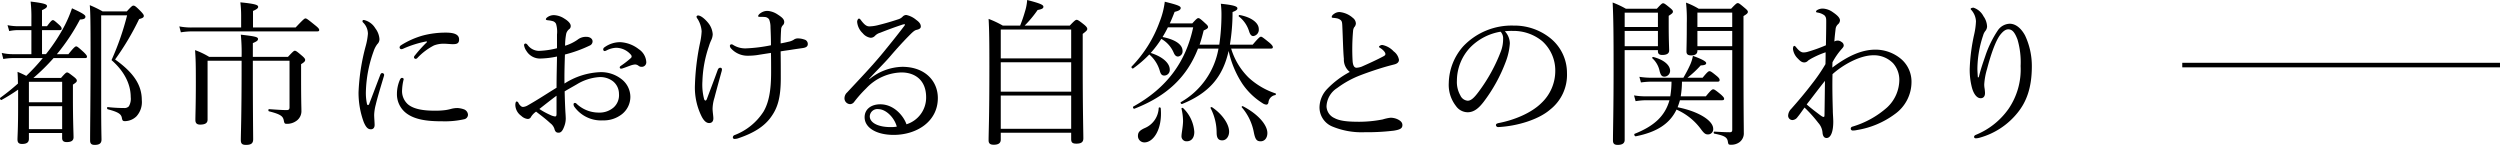
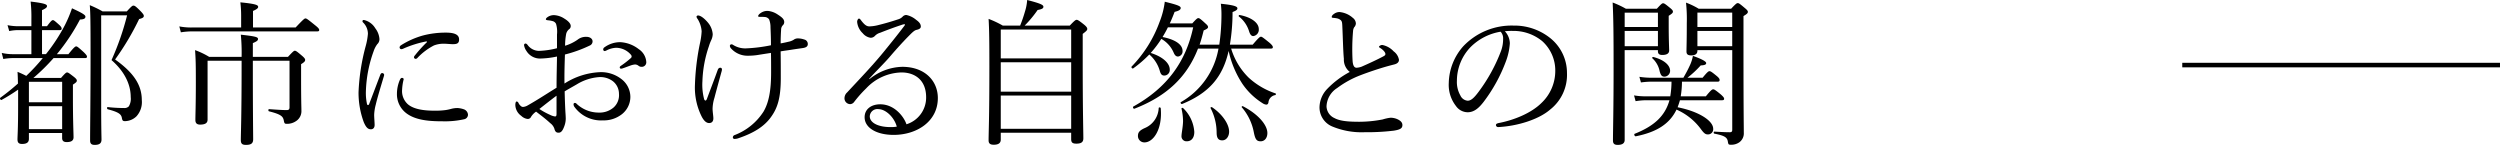
<svg xmlns="http://www.w3.org/2000/svg" id="spcl1_talk1_heading_sp" width="549.506" height="31.846" viewBox="0 0 549.506 31.846" preserveAspectRatio="none">
  <defs>
    <clipPath id="clip-path">
      <rect id="長方形_761" data-name="長方形 761" width="446.598" height="31.846" transform="translate(0 0)" />
    </clipPath>
  </defs>
  <g id="グループ_1336" data-name="グループ 1336">
    <g id="グループ_1319" data-name="グループ 1319" clip-path="url(#clip-path)">
      <path id="パス_10282" data-name="パス 10282" d="M3.984,19.635A40.052,40.052,0,0,1,.348,21.9c-.206.1-.482-.342-.276-.479A48.27,48.27,0,0,0,3.95,18.3c-.033-.893-.033-1.717-.1-2.574a20.944,20.944,0,0,1,1.923.892A43.477,43.477,0,0,0,9.408,12.7H2.991a13.035,13.035,0,0,0-2.265.206L.381,11.57a11.16,11.16,0,0,0,2.575.276H6.9V6.561H4.02a8.708,8.708,0,0,0-1.99.206l-.377-1.3A11.791,11.791,0,0,0,4.02,5.7H6.9V4.123A30.868,30.868,0,0,0,6.731.282c3.226.375,3.6.651,3.6.994,0,.275-.24.515-1.1.892V5.7h1.1c.857-1.168,1.1-1.337,1.3-1.337s.412.169,1.373,1.028c.377.343.548.618.548.824,0,.24-.136.343-.445.343H9.236v5.285h.858A38.894,38.894,0,0,0,14.246,5.5a28.312,28.312,0,0,0,1.579-3.741c2.093.961,2.951,1.44,2.951,1.819,0,.412-.275.618-1.2.651a44.015,44.015,0,0,1-5.079,7.62h2.539c1.235-1.544,1.51-1.716,1.716-1.716s.446.172,1.682,1.3c.514.515.686.754.686.96s-.1.309-.446.309h-6.9a44.113,44.113,0,0,1-4.427,4.359h6.074c.927-1.064,1.132-1.2,1.337-1.2s.412.138,1.477.962c.515.412.652.618.652.825,0,.272-.137.411-.858.891v2.917c0,5.182.137,7.859.137,8.648,0,.755-.515,1.064-1.51,1.064-.789,0-1-.379-1-.927V29.175H6.354v1.27c0,.789-.48,1.132-1.51,1.132-.755,0-1-.343-1-1,0-.754.137-2.3.137-7.1Zm9.677-1.717H6.354v4.5h7.308Zm-7.308,10.4h7.308V23.274H6.354Zm15.887-5.079c0,5.079.07,6.692.07,7.378,0,.858-.515,1.167-1.511,1.167-.754,0-.994-.343-.994-.961,0-3.226.1-9.4.1-18.908,0-7.137-.036-9.3-.172-10.844A23.74,23.74,0,0,1,22.55,2.443h5.32c1.03-1.132,1.235-1.27,1.441-1.27.309,0,.514.137,1.612,1.235.585.618.688.824.688,1.029,0,.273-.172.479-1.03.685A58.217,58.217,0,0,1,25.3,13.011c3.845,2.747,5.869,5.422,5.869,8.925A4.649,4.649,0,0,1,30,25.5a3.692,3.692,0,0,1-2.5,1.064c-.48,0-.618-.1-.721-.755-.172-.859-.892-1.271-3.089-1.853-.206-.069-.206-.515,0-.48a33.032,33.032,0,0,0,3.6.206,1.3,1.3,0,0,0,1.03-.377,3.235,3.235,0,0,0,.412-2.026c0-3.019-1.579-5.833-4.221-8.131A59.129,59.129,0,0,0,27.938,3.3h-5.7Z" transform="translate(0 0.063)" />
      <path id="パス_10283" data-name="パス 10283" d="M57.724,5.946c1.716-1.819,1.957-1.99,2.163-1.99.24,0,.479.172,2.093,1.476.789.618.927.858.927,1.064s-.1.309-.447.309H34.973A16,16,0,0,0,32.5,7.01l-.342-1.3a13.748,13.748,0,0,0,2.814.24H45.748V3.3A23.848,23.848,0,0,0,45.576.42c3.536.346,3.912.619,3.912,1,0,.275-.273.515-1.132.892V5.946ZM38.37,13.256V26.193c0,.685-.412,1.1-1.647,1.1-.686,0-1.031-.31-1.031-.994,0-1.237.1-3.261.1-8.307,0-4.117-.034-5.078-.17-7.068A16.961,16.961,0,0,1,38.712,12.4h7.139a40.592,40.592,0,0,0-.173-4.873c3.294.377,3.775.515,3.775.96,0,.309-.239.515-1.132.893V12.4h7.722c1.132-1.2,1.3-1.338,1.509-1.338.241,0,.447.137,1.613,1.132.55.479.653.685.653.891,0,.276-.173.482-.893.927v2.815c0,5.595.07,6.452.07,7.344a2.591,2.591,0,0,1-1.1,2.3,3.493,3.493,0,0,1-2.129.654c-.412,0-.515-.1-.618-.618-.17-1-.548-1.443-3.26-2.129-.206-.034-.206-.48,0-.48,1.956.137,3.021.206,3.878.206.447,0,.618-.172.618-.618V13.256H48.321v2.093c0,9.54.07,13.83.07,15.168,0,.893-.446,1.235-1.579,1.235-.892,0-1.134-.309-1.134-1.1,0-1.268.173-5.352.173-16.025V13.256Z" transform="translate(7.255 0.094)" />
      <path id="パス_10284" data-name="パス 10284" d="M69.52,15.252a.439.439,0,0,1,.412.377,1.455,1.455,0,0,1-.07.343c-.824,2.745-1.474,4.907-1.783,6.247a10.305,10.305,0,0,0-.343,2.2c0,.618.1,1.75.1,2.231,0,.688-.377.961-.824.961-.618,0-1.064-.376-1.579-1.612A18.8,18.8,0,0,1,64.3,19.507,45.453,45.453,0,0,1,65.848,9.419a14.641,14.641,0,0,0,.515-2.814,3.5,3.5,0,0,0-1.03-2.438.462.462,0,0,1-.173-.342.278.278,0,0,1,.309-.241A3.881,3.881,0,0,1,67.976,5.4,4.4,4.4,0,0,1,68.9,7.771,1.508,1.508,0,0,1,68.421,8.9a5.418,5.418,0,0,0-.788,1.51,28.136,28.136,0,0,0-1.716,8.855,11.491,11.491,0,0,0,.24,2.778c.034.173.137.241.24.241.069,0,.172-.069.24-.241.789-2.025,1.613-4.254,2.436-6.383.1-.309.273-.412.446-.412m3.911,1.407c.14-.24.241-.343.412-.343.206,0,.379.1.379.309a11.5,11.5,0,0,0-.343,2.265,3.88,3.88,0,0,0,1.27,3.227c1.407,1.2,3.878,1.406,5.868,1.406a16.119,16.119,0,0,0,2.436-.137,9.939,9.939,0,0,0,1.27-.275,5.423,5.423,0,0,1,1.3-.17,5.053,5.053,0,0,1,1.406.273,1.35,1.35,0,0,1,.928,1.168,1.026,1.026,0,0,1-.858,1.028,19.129,19.129,0,0,1-4.771.446c-2.847,0-6.21-.206-8.27-2.059a5.237,5.237,0,0,1-1.715-4.014,7.711,7.711,0,0,1,.685-3.124M79.06,8.321A23.378,23.378,0,0,0,74.255,9.83,1.471,1.471,0,0,1,73.74,10a.387.387,0,0,1-.412-.377c0-.24.138-.376.412-.549a18.245,18.245,0,0,1,4.634-2.058,19.624,19.624,0,0,1,5.182-.653c2.368,0,2.847.756,2.847,1.51,0,.859-.479,1.029-1.371,1.029-.482,0-1.407-.1-1.956-.1a5.9,5.9,0,0,0-2.2.377,13.636,13.636,0,0,0-3.636,2.745.523.523,0,0,1-.412.206.4.4,0,0,1-.344-.309.638.638,0,0,1,.206-.446A28.406,28.406,0,0,1,79.3,8.491c.1-.1.069-.24-.24-.17" transform="translate(14.507 0.808)" />
      <path id="パス_10285" data-name="パス 10285" d="M101.579,6.971a6,6,0,0,0-.206-2.332,1.152,1.152,0,0,0-.788-.618,5.073,5.073,0,0,0-1-.173c-.276-.033-.447-.1-.447-.206,0-.137.069-.275.344-.48a2.433,2.433,0,0,1,1.474-.446,4.511,4.511,0,0,1,2.232.755c.858.515,1.407,1.1,1.407,1.613a.821.821,0,0,1-.343.721,1.842,1.842,0,0,0-.653,1.029,13.986,13.986,0,0,0-.239,2.609,9.884,9.884,0,0,0,2.71-1.305,2.945,2.945,0,0,1,1.992-.652c.754,0,1.338.412,1.338,1a1,1,0,0,1-.652.927,28.55,28.55,0,0,1-5.423,1.956c-.067,2.06-.136,4.221-.1,6.383a15.621,15.621,0,0,1,7.893-2.505,7.269,7.269,0,0,1,4.564,1.476,4.955,4.955,0,0,1,2.025,3.946,4.867,4.867,0,0,1-1.887,3.843,6.476,6.476,0,0,1-4.151,1.338,7.224,7.224,0,0,1-6.315-3.054,1.046,1.046,0,0,1-.136-.516.293.293,0,0,1,.275-.272.516.516,0,0,1,.411.206,7.066,7.066,0,0,0,4.84,1.921A4.735,4.735,0,0,0,114.036,23a3.624,3.624,0,0,0,1.167-2.986,3.54,3.54,0,0,0-1.3-2.745,4.592,4.592,0,0,0-3.124-.927,10.794,10.794,0,0,0-4.837,1.58c-.893.515-1.82,1.03-2.677,1.544.034,1.715.1,3.43.17,4.632.036.412.069,1.132.069,1.3a4.786,4.786,0,0,1-.239,1.511c-.413,1.235-.789,1.646-1.34,1.646-.479,0-.755-.2-.925-.892a2.541,2.541,0,0,0-.892-1.2c-1-.925-1.957-1.646-3.124-2.538a3.872,3.872,0,0,0-1.1,1.132.789.789,0,0,1-.756.48,2.439,2.439,0,0,1-1.407-.686,3.038,3.038,0,0,1-1.3-2.368c0-.446.1-.788.308-.788a.5.5,0,0,1,.344.239,2.048,2.048,0,0,0,.515.721.794.794,0,0,0,.515.24,2.469,2.469,0,0,0,1.1-.376c2.368-1.34,4.187-2.575,6.279-3.845,0-2.608.07-4.7.1-6.863a19.387,19.387,0,0,1-3.775.446,3.491,3.491,0,0,1-2.951-1.68A2.927,2.927,0,0,1,94.339,9.3a.34.34,0,0,1,.309-.343c.138,0,.275.07.447.276a3.14,3.14,0,0,0,2.471,1.338,18,18,0,0,0,4.014-.585Zm-.1,13.452c-1.3.962-2.675,2.059-3.775,2.918a15.715,15.715,0,0,0,2.369,1.3,3.293,3.293,0,0,0,1.064.343c.273,0,.342-.137.342-.652ZM119.561,10.2a3.643,3.643,0,0,1,1.647,2.848.99.99,0,0,1-1.029,1.029,1.057,1.057,0,0,1-.686-.239,1.228,1.228,0,0,0-.788-.276,4.153,4.153,0,0,0-1,.24c-.686.241-1.166.447-1.716.618a1.426,1.426,0,0,1-.342.069.294.294,0,0,1-.276-.275c0-.137.07-.24.276-.376a20.329,20.329,0,0,0,2.2-1.717.441.441,0,0,0,.137-.343.628.628,0,0,0-.173-.377,4.32,4.32,0,0,0-3.226-1.51,4.962,4.962,0,0,0-2.059.549,1.47,1.47,0,0,1-.446.172.342.342,0,0,1-.342-.342.551.551,0,0,1,.273-.482,5.884,5.884,0,0,1,3.466-1.132,7.219,7.219,0,0,1,4.084,1.544" transform="translate(20.849 0.612)" />
      <path id="パス_10286" data-name="パス 10286" d="M127.717,4.811a4.468,4.468,0,0,1,.824,2.264,3.277,3.277,0,0,1-.309,1.268,9.16,9.16,0,0,0-.515,1.34,26.016,26.016,0,0,0-1.44,7.721,12.46,12.46,0,0,0,.376,3.946c.069.207.206.31.309.31s.24-.173.309-.379c.961-2.574,1.613-4.256,2.369-6.349.1-.275.273-.48.548-.48a.334.334,0,0,1,.379.343,1.74,1.74,0,0,1-.1.549c-.515,1.886-1.2,4.358-1.544,5.7a8.753,8.753,0,0,0-.413,2.368c0,.721.172,1.647.172,2.162,0,.585-.275,1.03-.927,1.03-.618,0-1.132-.482-1.613-1.373a14.229,14.229,0,0,1-1.509-7,52.518,52.518,0,0,1,1.132-9.3,14.571,14.571,0,0,0,.342-2.505,5.883,5.883,0,0,0-.893-2.711,1.039,1.039,0,0,1-.239-.48.34.34,0,0,1,.342-.275c.722,0,1.82,1.064,2.4,1.854m17.536,3.911a3.64,3.64,0,0,0,1.064-.412A1.505,1.505,0,0,1,147.174,8a4.314,4.314,0,0,1,1.477.239,1,1,0,0,1,.789,1c0,.549-.412.789-1.167.892-.686.1-1.474.206-2.334.343-.824.137-1.716.24-2.471.377.034,1.819.034,4.29.034,5.9,0,4.221-.685,6.417-1.99,8.3-1.579,2.368-4.152,3.809-7.274,4.873a2.641,2.641,0,0,1-.893.17.342.342,0,0,1-.377-.376.565.565,0,0,1,.412-.48,13.076,13.076,0,0,0,6.349-5.182c1.132-1.956,1.647-4.564,1.647-8.579,0-1.132,0-3.055-.034-4.29-1.1.172-2.2.343-3.055.48a13.6,13.6,0,0,1-1.921.137,4.862,4.862,0,0,1-3.775-1.579.887.887,0,0,1-.275-.583.338.338,0,0,1,.309-.342.658.658,0,0,1,.412.136,4.961,4.961,0,0,0,2.814.755,33.7,33.7,0,0,0,5.491-.685c0-1.375-.034-2.369-.1-3.913a4.639,4.639,0,0,0-.309-1.784,1.238,1.238,0,0,0-.961-.515c-.377-.034-.858-.034-1.1-.034s-.342-.034-.342-.172c0-.172.206-.446.582-.686a2.562,2.562,0,0,1,1.544-.446,4.652,4.652,0,0,1,2.163.789c.96.618,1.44,1.029,1.44,1.682a.966.966,0,0,1-.343.721,1.42,1.42,0,0,0-.343.961c-.069,1.064-.1,1.956-.1,2.987.618-.1,1.373-.276,1.784-.379" transform="translate(28.116 0.442)" />
      <path id="パス_10287" data-name="パス 10287" d="M156.942,16.792a11.828,11.828,0,0,1,7.208-2.711c5.043,0,7.824,3.157,7.824,6.863,0,5.182-4.667,8.1-9.713,8.1-3.739,0-6.382-1.544-6.382-3.878,0-1.853,1.544-2.847,3.432-2.847,3.191,0,5.25,2.813,5.765,4.393a6.14,6.14,0,0,0,4.323-5.938c0-3.809-2.5-5.456-5.421-5.456a10.97,10.97,0,0,0-7.757,3.5,27.019,27.019,0,0,0-2.675,3.02,1.122,1.122,0,0,1-.858.446,1.277,1.277,0,0,1-1.235-1.338,1.731,1.731,0,0,1,.582-1.235c2.644-2.848,5.492-5.8,7.963-8.818,1.476-1.82,2.883-3.536,4.6-5.8.241-.309.138-.377,0-.377a3.168,3.168,0,0,0-.651.172C162.4,5.4,160.65,6.051,159.277,6.6a2.513,2.513,0,0,0-1.167.719,1.283,1.283,0,0,1-.927.377,2.747,2.747,0,0,1-1.716-.994A3.9,3.9,0,0,1,154.233,4.2c0-.343.206-.721.412-.721.137,0,.275.137.446.377.755,1,1.234,1.338,1.819,1.338a8.327,8.327,0,0,0,1.784-.239c1.544-.379,2.986-.791,4.53-1.305a2.181,2.181,0,0,0,1.029-.618,1.094,1.094,0,0,1,.789-.343A4.816,4.816,0,0,1,167.2,3.752c.686.482,1.03.927,1.03,1.476,0,.344-.275.583-.892.721-.343.069-.652.241-1.408,1-1.132,1.132-2.538,2.609-4.563,4.976-1.271,1.476-3.123,3.261-4.5,4.8Zm1.957,6.589a1.668,1.668,0,0,0-1.887,1.579c0,1.407,1.819,2.369,4.564,2.369a7.069,7.069,0,0,0,1.373-.1c-.515-1.957-2.368-3.845-4.049-3.845" transform="translate(34.167 0.606)" />
      <path id="パス_10288" data-name="パス 10288" d="M179.973,30.679c0,.722-.446,1.134-1.544,1.134-.858,0-1.131-.346-1.131-.962,0-1.887.17-4.564.17-16.2,0-5.663-.034-8.2-.17-10.5a21.436,21.436,0,0,1,3.122,1.476h3.809a30,30,0,0,0,1.064-3.088A10.651,10.651,0,0,0,185.774,0c2.916.756,3.569,1.065,3.569,1.477,0,.309-.173.515-1.271.721a24.564,24.564,0,0,1-2.85,3.43h9.919c1.064-1.132,1.3-1.27,1.51-1.27s.446.1,1.646,1.064c.551.447.688.721.688.927,0,.275-.136.447-1,1.1v6.314c0,10.535.14,15.237.14,16.644,0,.824-.447,1.166-1.545,1.166-.858,0-1.132-.272-1.132-.994V29.169H179.973ZM195.45,6.487H179.973v6.349H195.45ZM179.973,20.144H195.45V13.691H179.973Zm0,8.167H195.45V21H179.973Z" transform="translate(39.998 0)" />
      <path id="パス_10289" data-name="パス 10289" d="M216.285,5.08c.928-1.031,1.134-1.168,1.34-1.168s.446.137,1.509,1.131c.482.413.618.619.618.825,0,.241-.172.412-.96.755-.276,1.1-.55,2.129-.893,3.123h4.325a46.036,46.036,0,0,0,.479-6.52,20.29,20.29,0,0,0-.136-2.472c2.675.276,3.638.552,3.638,1,0,.276-.172.48-1.065.824a43.778,43.778,0,0,1-.583,7.172h5.01c1.34-1.579,1.613-1.75,1.819-1.75s.446.172,1.889,1.337c.582.516.721.757.721.963s-.1.309-.447.309H224.83a15.046,15.046,0,0,0,3.845,6.382,16.257,16.257,0,0,0,5.9,3.466c.17.069.1.343-.069.377a1.794,1.794,0,0,0-1.477,1.614c-.069.342-.239.479-.48.479a1.763,1.763,0,0,1-.858-.343,14.975,14.975,0,0,1-4.358-4.187,21.4,21.4,0,0,1-3.053-7.275c-1.3,5.8-4.358,9.265-10.228,11.668-.206.07-.446-.309-.273-.412a16.865,16.865,0,0,0,8.27-11.769h-4.5c-2.437,6.279-6.9,10.465-13.968,13.211-.239.1-.445-.377-.239-.48,7.343-4.084,11.529-9.779,13.143-17.4h-5.559c-.344.721-.756,1.441-1.168,2.128,2.781.549,4.393,1.647,4.393,3.054a1.133,1.133,0,0,1-.994,1.235c-.379,0-.688-.206-.961-.858a6.311,6.311,0,0,0-2.711-3.02,22.729,22.729,0,0,1-2.334,3.088c2.607.824,4.187,2.231,4.187,3.672a1.221,1.221,0,0,1-1.2,1.3c-.48,0-.754-.24-.96-.927a7.532,7.532,0,0,0-2.334-3.706,25.713,25.713,0,0,1-3.535,3.054c-.207.137-.516-.24-.343-.412a27.513,27.513,0,0,0,6.141-9.816A17.8,17.8,0,0,0,210.245.309c2.781.688,3.5.961,3.5,1.373,0,.344-.309.618-1.338.858-.344.892-.686,1.75-1.064,2.541ZM204.344,29.821c0-.789.343-1.2,1.44-1.716a5,5,0,0,0,3.123-4.427c.036-.2.412-.172.447.034.411,4.6-1.613,7.517-3.57,7.517a1.4,1.4,0,0,1-1.44-1.408m9.573.034c0-.652.309-1.922.343-3.294a12.443,12.443,0,0,0-.343-2.745c-.033-.137.24-.24.343-.137a7.982,7.982,0,0,1,2.472,5.25c0,1.407-.721,2.058-1.648,2.058a1.089,1.089,0,0,1-1.167-1.131m7.722-.824a11.77,11.77,0,0,0-1.338-5.353c-.069-.137.206-.275.342-.172,2.335,1.579,3.742,3.775,3.742,5.353,0,1.064-.619,1.921-1.51,1.921s-1.235-.548-1.235-1.749m7.138-22.2a6.562,6.562,0,0,0-2.265-3.294c-.1-.069.034-.343.17-.309,2.574.48,4.222,1.715,4.222,3.09a1.407,1.407,0,0,1-1.2,1.543c-.412,0-.688-.309-.927-1.029m1.03,22.134a11.692,11.692,0,0,0-2.642-5.456c-.1-.1.1-.309.239-.239,3.363,1.749,5.389,4.117,5.389,5.9,0,1.1-.618,1.818-1.477,1.818-.891,0-1.2-.445-1.509-2.023" transform="translate(45.778 0.069)" />
      <path id="パス_10290" data-name="パス 10290" d="M242,12.452c-.173-1.784-.206-4.324-.343-7.206-.036-.755-.069-.994-.309-1.27a1.93,1.93,0,0,0-.96-.446c-.377-.069-.515-.069-.825-.1-.172-.036-.241-.069-.241-.206a.893.893,0,0,1,.412-.583A2.105,2.105,0,0,1,241,2.157a5.108,5.108,0,0,1,2.986,1.3,1.6,1.6,0,0,1,.651,1.235,1.332,1.332,0,0,1-.375.824,1.817,1.817,0,0,0-.243.824,46.251,46.251,0,0,0-.1,6.59c.07.891.309,1.474.86,1.474a3.716,3.716,0,0,0,1.13-.24c1.477-.653,3.3-1.477,4.771-2.265.309-.172.446-.275.446-.515,0-.377-.516-.927-1.1-1.3-.206-.137-.309-.172-.309-.275,0-.137.343-.412.721-.412a4.579,4.579,0,0,1,2.506,1.407,2.912,2.912,0,0,1,1.166,1.853c0,.618-.514.892-1.063,1.029s-1.2.309-1.923.515c-1.749.515-3.6,1.132-5.491,1.852a21.206,21.206,0,0,0-5.112,2.815,4.981,4.981,0,0,0-2.335,4.015,2.919,2.919,0,0,0,1.717,2.573c1.2.654,2.95.824,5.488.824a27.562,27.562,0,0,0,5.149-.515,9.552,9.552,0,0,1,1.716-.376,3.776,3.776,0,0,1,1.474.309c.755.343,1.134.755,1.134,1.3,0,.686-.412,1-1.886,1.235a49.357,49.357,0,0,1-6.418.343,16.835,16.835,0,0,1-7.139-1.27,4.545,4.545,0,0,1-2.778-4.221,5.987,5.987,0,0,1,1.682-4.015,19.594,19.594,0,0,1,4.975-3.741,3.435,3.435,0,0,1-1.3-2.883" transform="translate(53.387 0.486)" />
      <path id="パス_10291" data-name="パス 10291" d="M273.249,8.505a13.755,13.755,0,0,1-.892,4.015,34.55,34.55,0,0,1-4.909,8.887c-.96,1.235-2.023,2.232-3.465,2.232a3.167,3.167,0,0,1-2.575-1.373,7.533,7.533,0,0,1-1.58-5.079,12.491,12.491,0,0,1,3.227-8.1,14.662,14.662,0,0,1,10.981-4.5A12.627,12.627,0,0,1,282,7.234a9.8,9.8,0,0,1,3.809,7.79,9.694,9.694,0,0,1-3.707,8.03c-2.537,2.2-7.238,3.639-11.426,3.845a.487.487,0,0,1-.482-.412c0-.276.174-.379.618-.482,3.57-.686,7.207-2.264,9.335-4.358a9.689,9.689,0,0,0,3.089-7.1,8.653,8.653,0,0,0-2.883-6.554A9.93,9.93,0,0,0,273.97,5.76a14.96,14.96,0,0,0-1.82.069,4.008,4.008,0,0,1,1.1,2.677m-8.648.824a10.694,10.694,0,0,0-2.988,7.411,5.919,5.919,0,0,0,.756,3.191,1.928,1.928,0,0,0,1.614,1.168c.721,0,1.407-.618,2.4-1.956a36.528,36.528,0,0,0,4.907-8.922,7.51,7.51,0,0,0,.48-2.711,2.121,2.121,0,0,0-.55-1.579,12.093,12.093,0,0,0-6.621,3.4" transform="translate(58.617 1.036)" />
      <path id="パス_10292" data-name="パス 10292" d="M291.861,30.646c0,.719-.48,1.1-1.544,1.1-.755,0-1.03-.309-1.03-.96,0-2.436.137-6.556.137-16.267,0-6.932-.034-10.432-.206-14.069a20.78,20.78,0,0,1,2.917,1.371h6.795c1-1.1,1.167-1.2,1.373-1.2.24,0,.411.1,1.51,1,.515.412.652.618.652.824,0,.276-.172.446-.927.927V5.253c0,3.6.1,5.216.1,5.731,0,.685-.549.994-1.51.994-.686,0-.961-.275-.961-.824v-.24h-7.309Zm7.309-27.968h-7.309V5.835h7.309Zm-7.309,7.379h7.309V6.695h-7.309Zm12.594,7.789a20.468,20.468,0,0,1-.275,3.226h5.525c1.132-1.406,1.407-1.544,1.613-1.544s.479.138,1.716,1.167c.515.48.686.686.686.927,0,.206-.138.309-.447.309h-9.264c-.137.482-.343,1.1-.515,1.544,4.564.892,7.824,2.918,7.824,4.736a1.136,1.136,0,0,1-1.167,1.235c-.515,0-.824-.206-1.51-1.132a13.247,13.247,0,0,0-5.388-4.324c-1.476,3.087-4.29,4.942-8.957,5.868-.24.034-.446-.446-.24-.549,4.29-1.716,6.656-3.878,7.653-7.378h-5.079a15.221,15.221,0,0,0-2.368.206l-.343-1.27a14.967,14.967,0,0,0,2.677.206h5.285a20.465,20.465,0,0,0,.275-3.226H297.7a18.116,18.116,0,0,0-2.265.173l-.343-1.237a17.645,17.645,0,0,0,2.574.206h7.1c.549-.961,1-1.784,1.373-2.608a8.571,8.571,0,0,0,.721-2.2c1.819.652,2.917,1.2,2.917,1.579,0,.276-.206.482-1.2.515a22.566,22.566,0,0,1-2.917,2.711h3.328c1.065-1.3,1.305-1.441,1.511-1.441.24,0,.48.137,1.647,1.1.446.377.583.618.583.824,0,.275-.1.377-.446.377Zm-4.907-2.3a5.24,5.24,0,0,0-1.613-2.848c-.1-.1.069-.309.206-.275,2.264.583,3.706,1.75,3.706,3.055a1.283,1.283,0,0,1-1.237,1.268c-.582,0-.822-.309-1.063-1.2m8.3-4.5c0,.686-.447,1.029-1.373,1.029-.755,0-1.029-.275-1.029-.858,0-.927.069-2.231.069-6.211a33.752,33.752,0,0,0-.172-4.53,16.137,16.137,0,0,1,2.78,1.338h7.138C316.329.688,316.5.585,316.707.585c.24,0,.412.1,1.544,1.064.549.447.686.653.686.859,0,.273-.206.479-.962.925v7.412c0,14.241.07,16.2.07,18.188a2.431,2.431,0,0,1-.961,2.126,3.031,3.031,0,0,1-1.853.552c-.515,0-.583-.036-.686-.654-.137-.96-.686-1.337-2.986-1.783-.173-.034-.173-.446,0-.446,1.75.1,2.608.137,3.432.137.377,0,.515-.172.515-.549v-17.5h-7.653Zm7.653-8.373h-7.653V5.835h7.653Zm-7.653,7.379h7.653V6.695h-7.653Z" transform="translate(65.247 0.101)" />
-       <path id="パス_10293" data-name="パス 10293" d="M330.4,14.513c3.432-2.575,6.452-3.948,9.506-3.948a8.737,8.737,0,0,1,5.7,2.129,6.539,6.539,0,0,1,2.2,4.873,8.67,8.67,0,0,1-3.673,7.172,19.094,19.094,0,0,1-8.338,3.5,3.679,3.679,0,0,1-.892.1.423.423,0,0,1-.446-.342.466.466,0,0,1,.378-.515,19.984,19.984,0,0,0,7.617-4.221,8.353,8.353,0,0,0,2.678-6.074,5.511,5.511,0,0,0-1.338-3.6,5.867,5.867,0,0,0-4.358-1.786c-3.054,0-6.829,2.2-8.991,4.154-.069,2.778,0,5.628.069,7.961,0,.721.1,1.783.1,2.47,0,2.4-.618,3.6-1.476,3.6-.446,0-.824-.309-.892-1.235a3.618,3.618,0,0,0-.927-2.092,29.25,29.25,0,0,0-3.02-3.363c-.721.994-1.03,1.474-1.544,2.092a1.447,1.447,0,0,1-1.1.653.957.957,0,0,1-.961-1.031,2.255,2.255,0,0,1,.686-1.44c1.373-1.545,2.986-3.432,4.53-5.458a38.05,38.05,0,0,0,2.986-4.358c.034-.891.034-1.819.034-2.607a19.179,19.179,0,0,0-2.677,1.132,9.342,9.342,0,0,0-1.167.686,1.131,1.131,0,0,1-.824.412c-.515,0-.858-.241-1.407-.825a3.532,3.532,0,0,1-1.1-2.126c0-.482.137-.688.309-.688.1,0,.24.138.309.206.618.791,1.132,1.235,1.681,1.235a3.185,3.185,0,0,0,.927-.136,33.532,33.532,0,0,0,4.015-1.441c.034-1.751.067-3.536.067-5.01,0-.756.036-1.134-.411-1.58a3.427,3.427,0,0,0-1.407-.583c-.343-.067-.412-.067-.412-.24,0-.136.1-.239.275-.342a2.408,2.408,0,0,1,1.2-.309,4.093,4.093,0,0,1,2.2.789c.96.652,1.579,1.234,1.579,1.818a1.193,1.193,0,0,1-.412.824,1.6,1.6,0,0,0-.549,1.065c-.1.824-.206,1.715-.275,2.745a1.4,1.4,0,0,1,.755-.206,1.369,1.369,0,0,1,.824.309.881.881,0,0,1,.48.789c0,.273-.275.549-.515.824a15.36,15.36,0,0,0-1.956,2.847Zm-2.642,10.465c.377.276.583.379.721.379.172,0,.206-.138.206-.55.034-2.058.069-4.872.1-7.378-1.373,1.716-2.814,3.639-4.016,5.182.928.824,2.026,1.647,2.987,2.368" transform="translate(72.346 0.347)" />
-       <path id="パス_10294" data-name="パス 10294" d="M355.239,16.677c.515-2.093,1.03-3.432,1.509-4.873a23.437,23.437,0,0,1,2.678-5.421,3.3,3.3,0,0,1,2.608-1.477c1.338,0,2.539,1,3.4,2.608a15.761,15.761,0,0,1,1.477,6.76c0,4.668-1.167,7.79-3.157,10.226a16.222,16.222,0,0,1-8.3,5.456,3.312,3.312,0,0,1-.824.137c-.276,0-.412-.1-.412-.343,0-.137.1-.309.445-.446a16.283,16.283,0,0,0,7.139-5.7,15.345,15.345,0,0,0,2.642-9.4,17.671,17.671,0,0,0-.686-5.834c-.619-1.613-1.167-2.231-2.025-2.231-.652,0-1.235.515-1.819,1.27-1.065,1.441-2.093,4.564-2.848,7.448a14.783,14.783,0,0,0-.619,3.4,5.284,5.284,0,0,0,.1,1c.036.342.07.651.07.891,0,.789-.412,1.132-.961,1.132-.824,0-1.544-.927-1.922-2.368a15.583,15.583,0,0,1-.48-4.118,41.391,41.391,0,0,1,1-7.618,15.369,15.369,0,0,0,.377-2.814,4.02,4.02,0,0,0-.927-2.367c-.1-.138-.24-.206-.24-.344,0-.17.378-.273.618-.273a3.8,3.8,0,0,1,2.2,1.886,4.134,4.134,0,0,1,.789,2.231,1.611,1.611,0,0,1-.343.961,2.622,2.622,0,0,0-.515,1,23.62,23.62,0,0,0-1.27,7.344c0,.309.034.961.1,1.887Z" transform="translate(79.692 0.309)" />
    </g>
    <path id="パス_10463" data-name="パス 10463" d="M0,0H69.837" transform="translate(479.668 14.303)" fill="none" stroke="#000" stroke-width="1" />
  </g>
</svg>